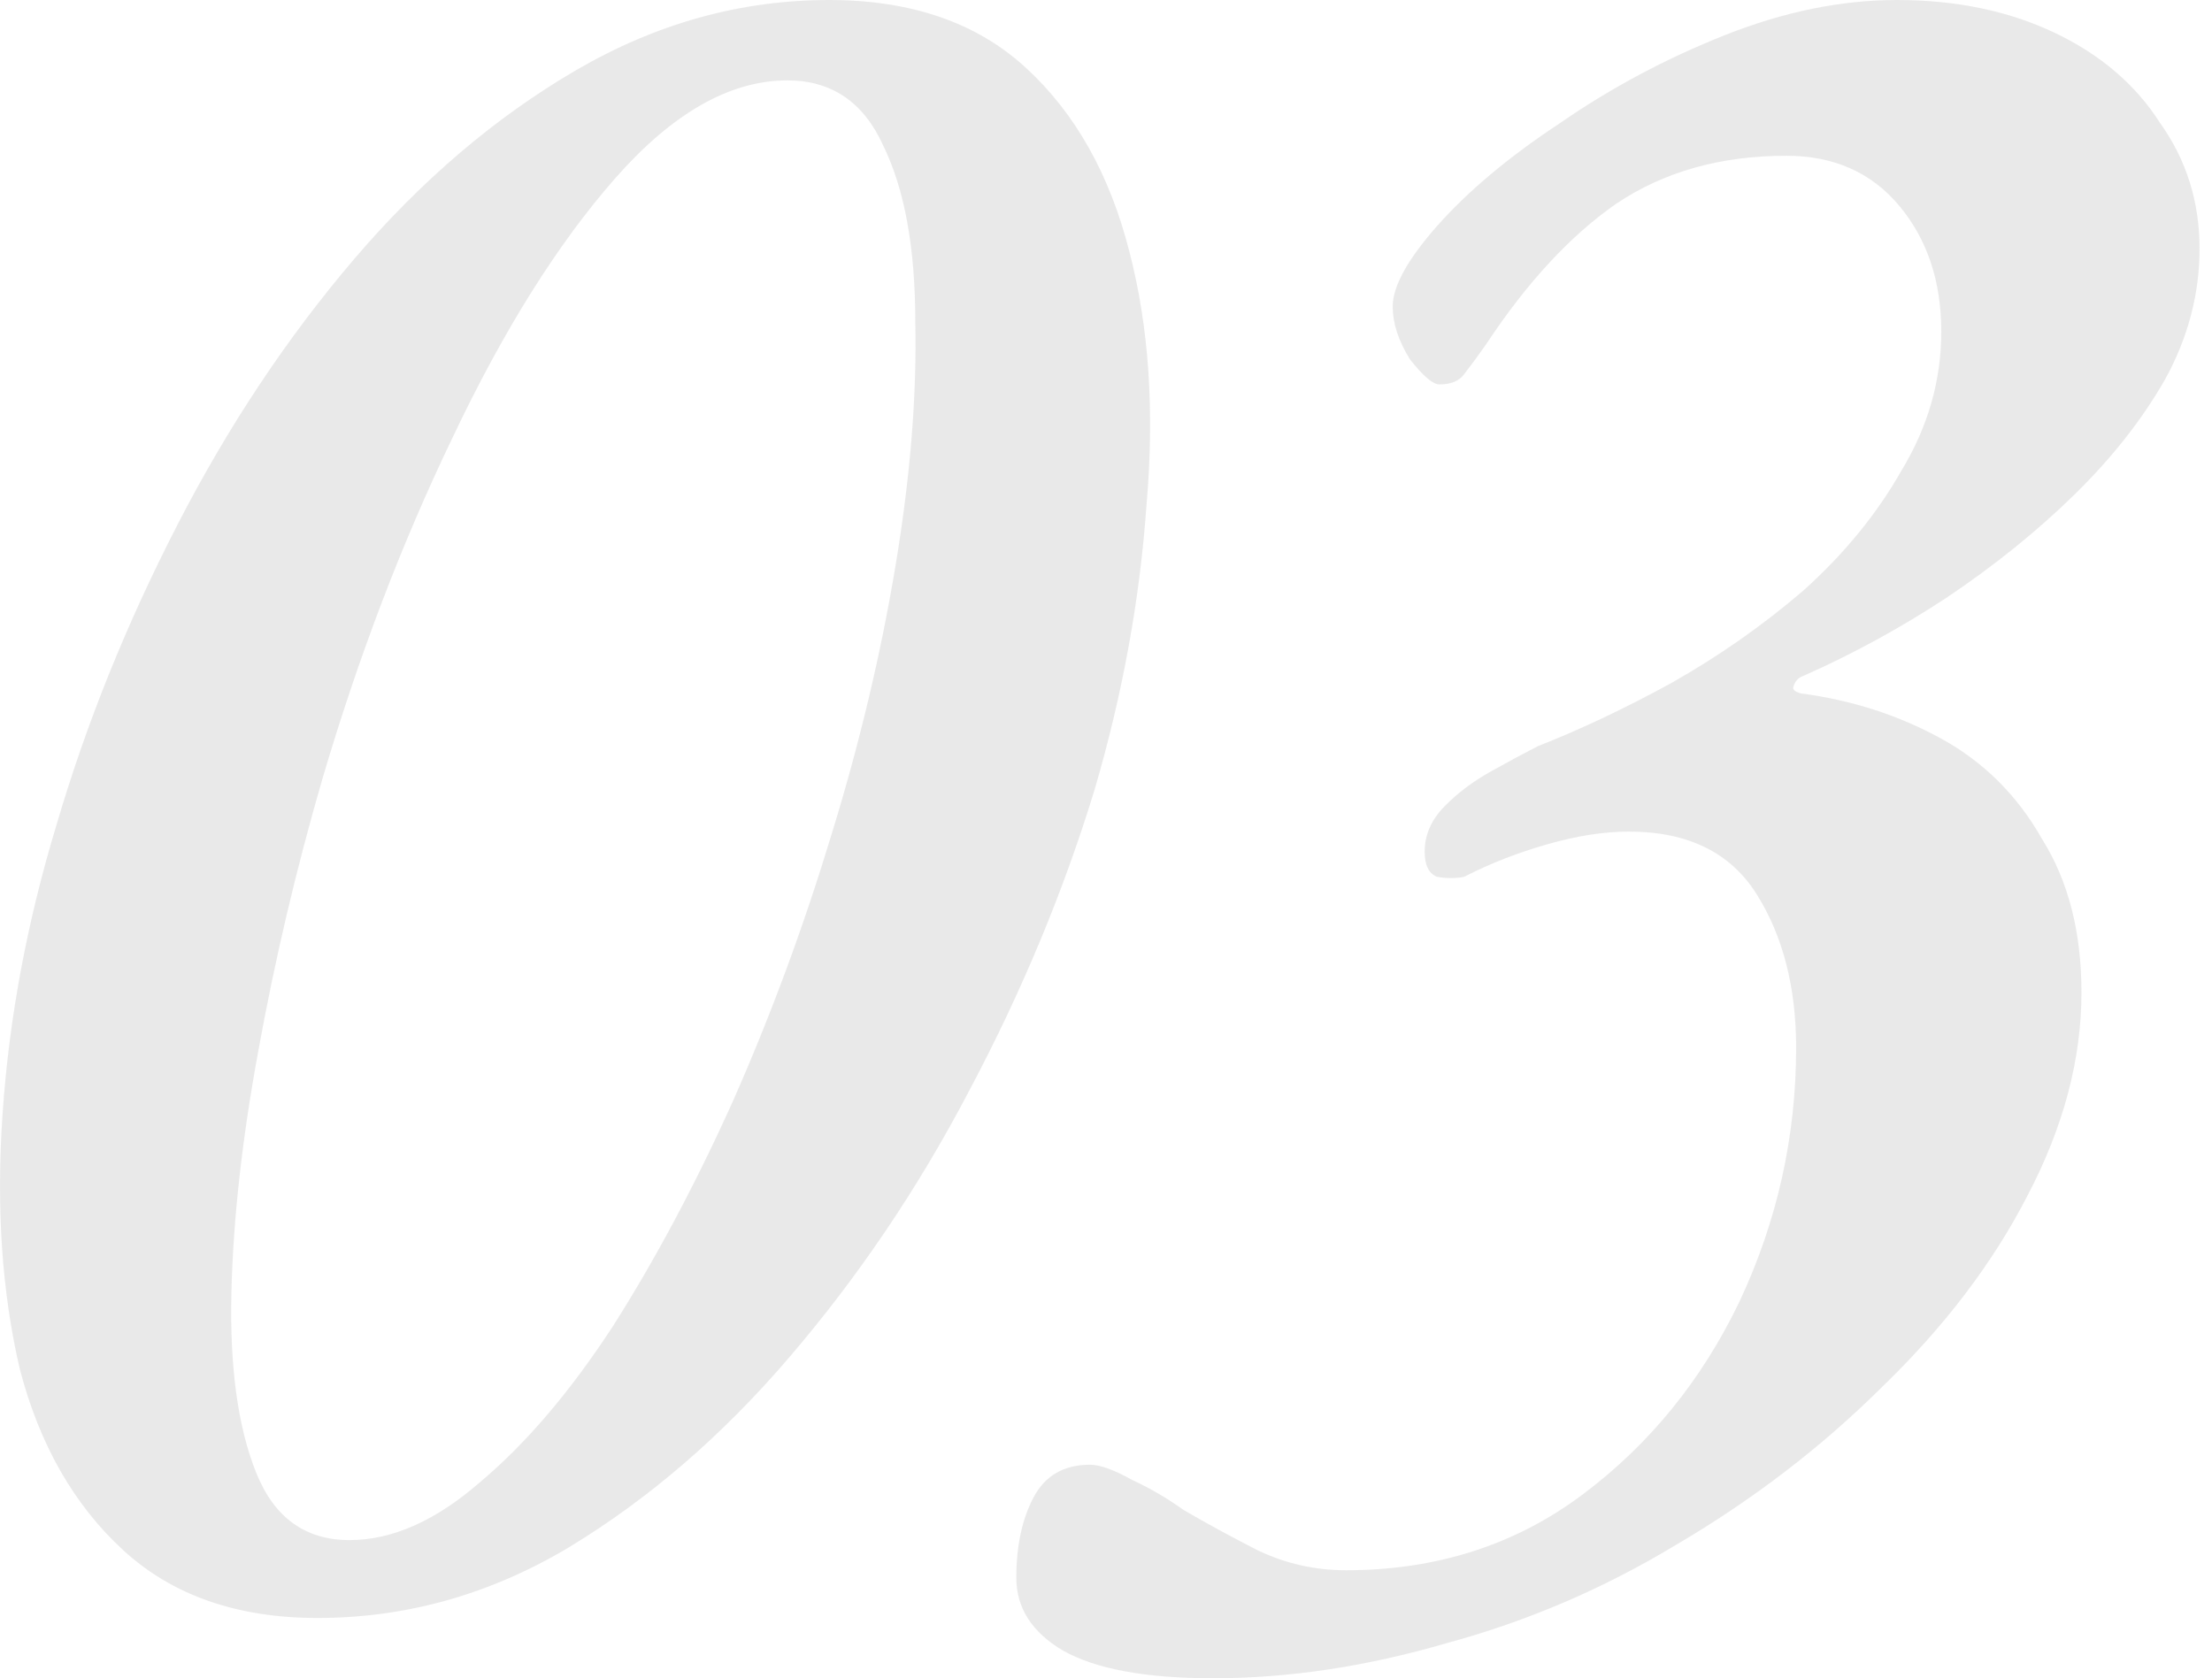
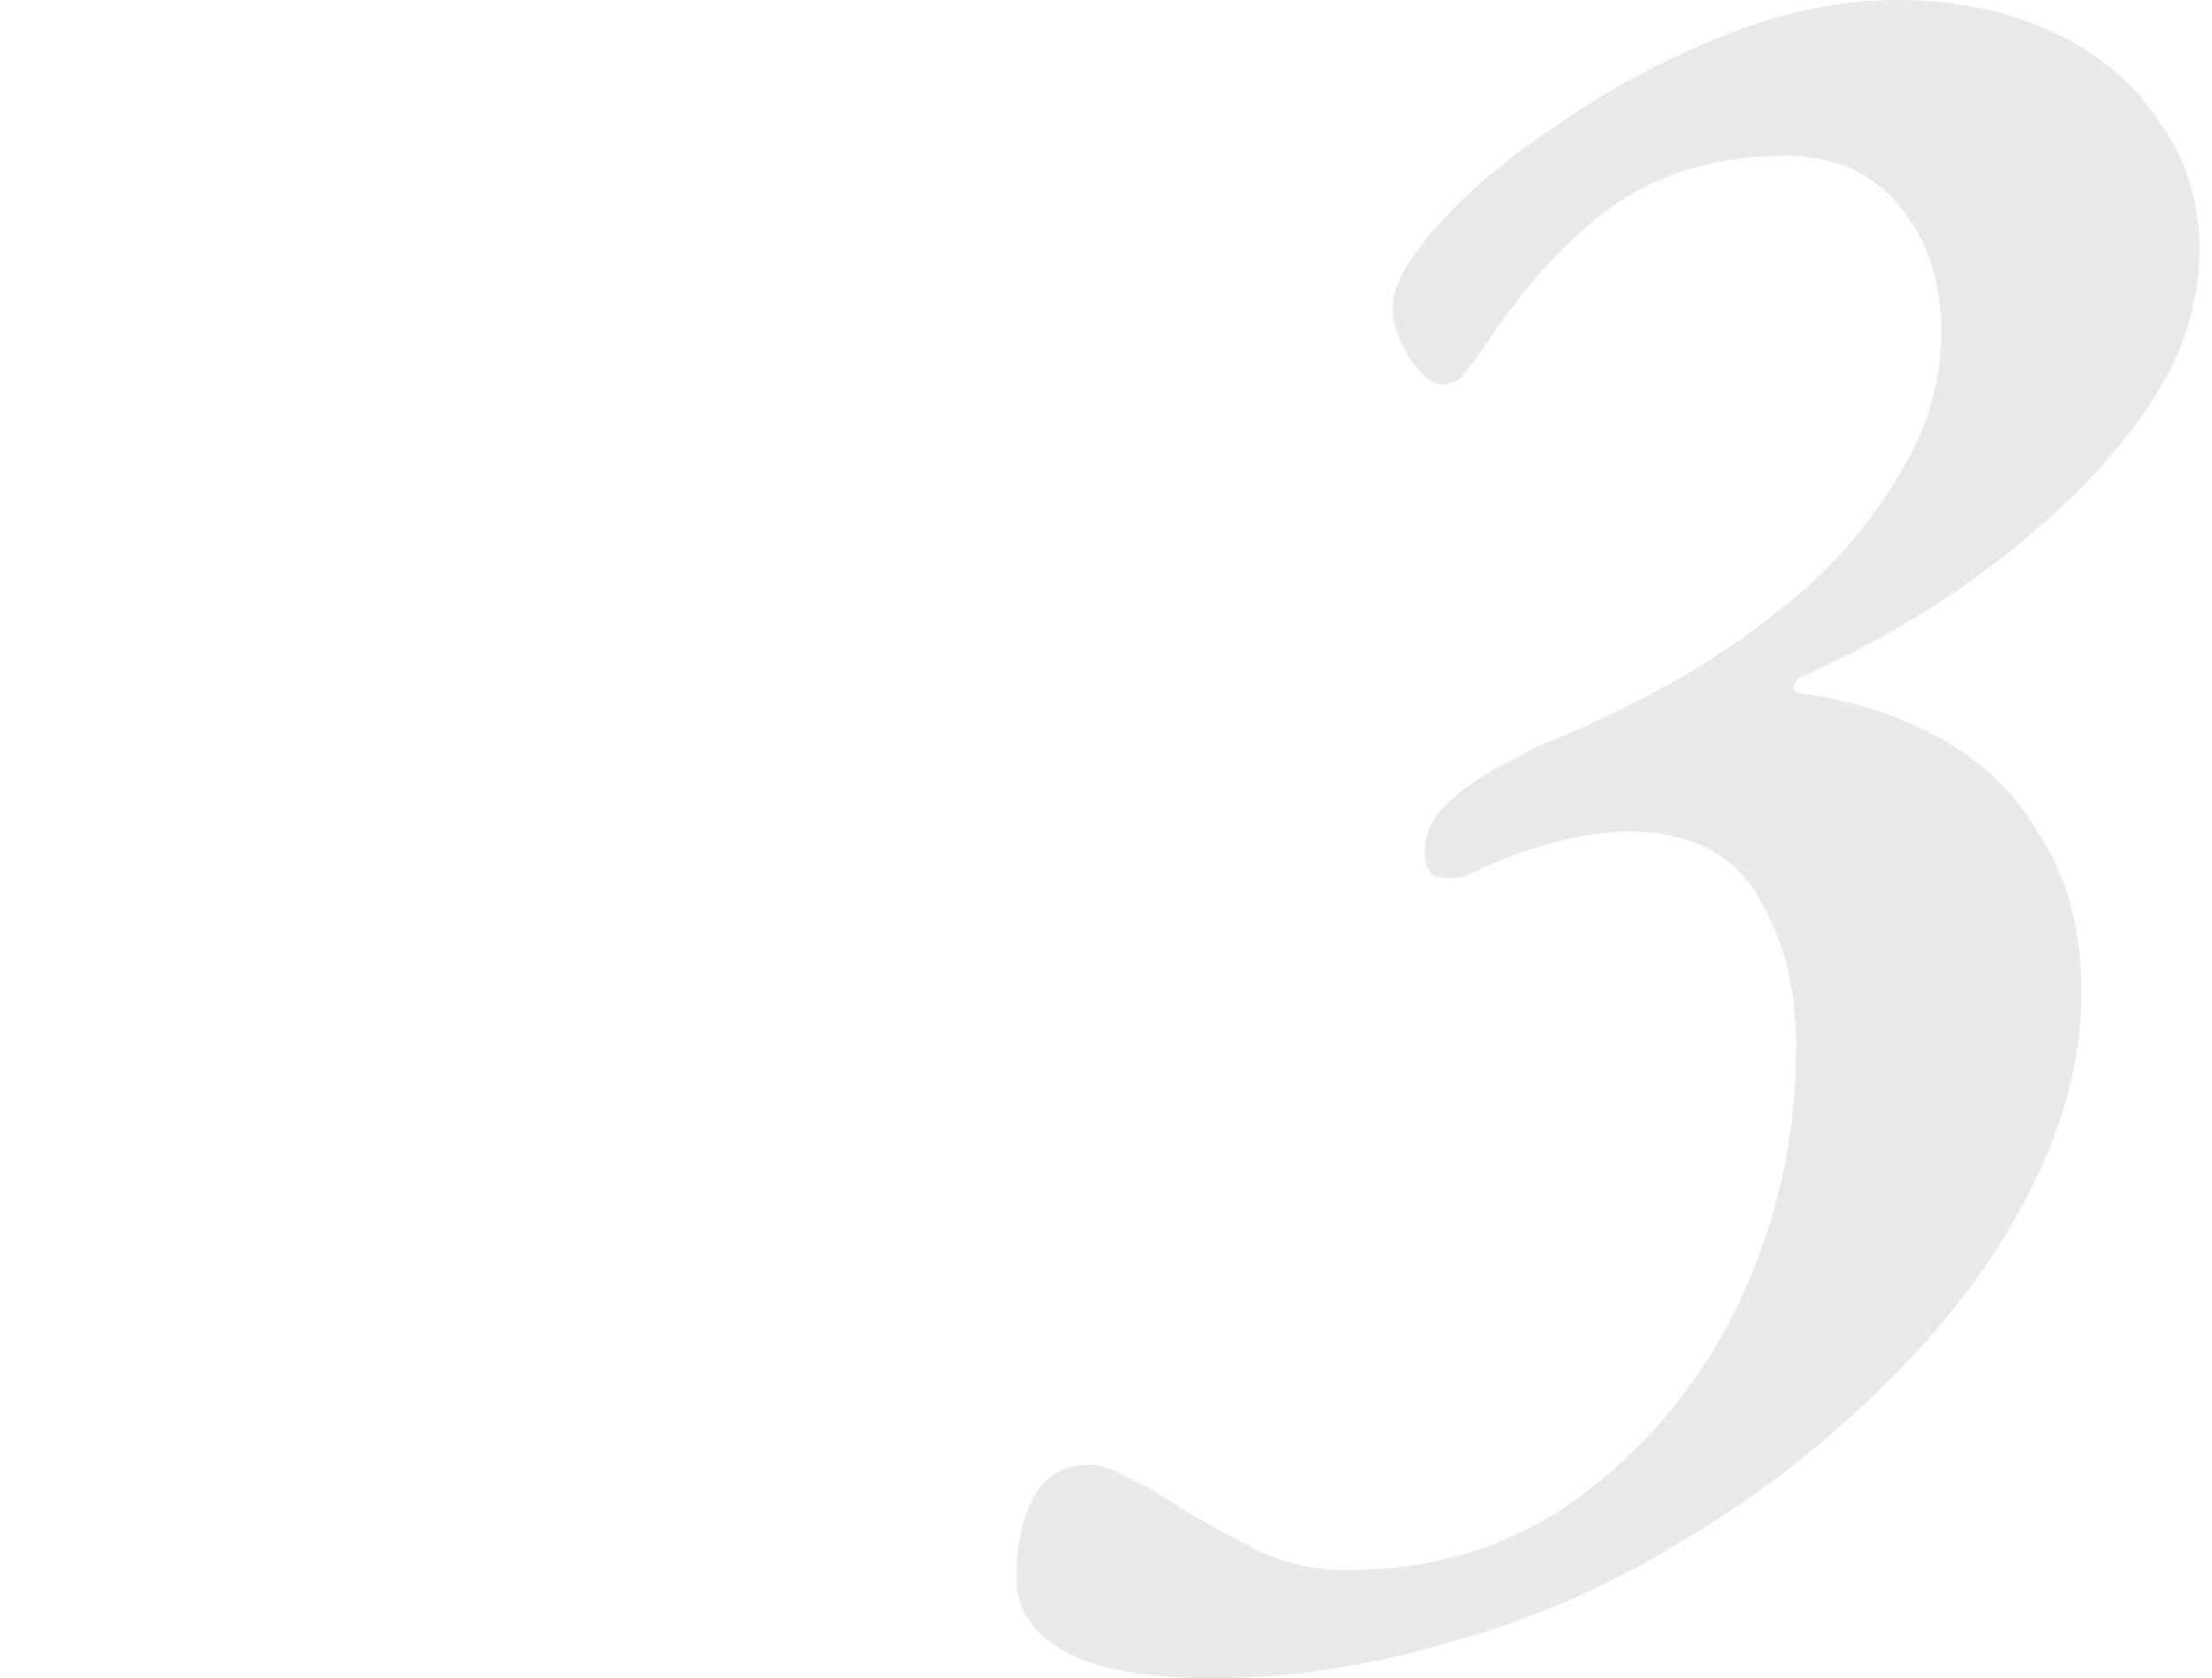
<svg xmlns="http://www.w3.org/2000/svg" width="112" height="85" viewBox="0 0 112 85" fill="none">
  <g opacity="0.35">
    <path opacity="0.31" d="M61.424 85C58.019 85 55.487 84.533 53.826 83.6C52.248 82.667 51.459 81.437 51.459 79.91C51.459 78.298 51.75 76.941 52.331 75.838C52.913 74.736 53.867 74.184 55.196 74.184C55.694 74.184 56.4 74.439 57.313 74.948C58.227 75.372 59.099 75.881 59.929 76.475C61.092 77.153 62.337 77.832 63.666 78.51C65.077 79.189 66.572 79.528 68.15 79.528C72.717 79.528 76.702 78.256 80.107 75.711C83.511 73.166 86.168 69.9 88.078 65.913C89.988 61.841 90.943 57.557 90.943 53.061C90.943 50.008 90.279 47.42 88.95 45.299C87.622 43.179 85.463 42.118 82.473 42.118C81.228 42.118 79.858 42.33 78.363 42.755C76.868 43.179 75.457 43.73 74.128 44.409C73.713 44.493 73.256 44.493 72.758 44.409C72.343 44.239 72.135 43.815 72.135 43.136C72.135 42.288 72.468 41.525 73.132 40.846C73.796 40.167 74.585 39.573 75.498 39.064C76.412 38.555 77.201 38.131 77.865 37.792C80.024 36.944 82.266 35.883 84.591 34.611C86.999 33.254 89.241 31.684 91.317 29.903C93.393 28.036 95.053 26 96.299 23.795C97.627 21.589 98.292 19.256 98.292 16.796C98.292 14.252 97.586 12.131 96.174 10.434C94.763 8.738 92.853 7.889 90.445 7.889C87.123 7.889 84.259 8.695 81.851 10.307C79.526 11.919 77.325 14.294 75.249 17.433C74.834 18.026 74.46 18.535 74.128 18.96C73.879 19.299 73.464 19.469 72.883 19.469C72.55 19.469 72.052 19.044 71.388 18.196C70.807 17.263 70.516 16.372 70.516 15.524C70.516 14.506 71.263 13.149 72.758 11.452C74.336 9.671 76.412 7.932 78.986 6.235C81.56 4.454 84.342 2.969 87.331 1.781C90.32 0.594 93.227 0 96.05 0C99.039 0 101.696 0.551 104.021 1.654C106.346 2.757 108.132 4.284 109.377 6.235C110.706 8.101 111.37 10.222 111.37 12.597C111.37 14.888 110.789 17.093 109.626 19.214C108.464 21.25 106.928 23.201 105.018 25.067C103.108 26.934 100.949 28.673 98.541 30.284C96.216 31.811 93.808 33.126 91.317 34.229C91.068 34.314 90.902 34.483 90.819 34.738C90.736 34.908 90.86 35.035 91.192 35.12C93.766 35.459 96.133 36.223 98.292 37.41C100.451 38.598 102.153 40.294 103.399 42.5C104.727 44.621 105.391 47.208 105.391 50.262C105.391 53.655 104.478 57.091 102.651 60.569C100.907 63.962 98.458 67.186 95.302 70.24C92.23 73.293 88.743 75.966 84.84 78.256C81.186 80.462 77.325 82.116 73.256 83.219C69.188 84.406 65.243 85 61.424 85Z" fill="#383738" />
-     <path opacity="0.31" d="M16.076 81.946C12.007 81.946 8.727 80.801 6.236 78.51C3.745 76.22 2.001 73.166 1.005 69.349C0.091 65.447 -0.199 61.12 0.133 56.37C0.465 51.534 1.378 46.657 2.873 41.736C4.368 36.647 6.402 31.599 8.976 26.594C11.55 21.589 14.54 17.093 17.944 13.106C21.349 9.119 25.085 5.938 29.154 3.563C33.223 1.188 37.499 -0 41.983 -0C46.135 -0 49.456 1.145 51.947 3.436C54.439 5.726 56.182 8.822 57.179 12.724C58.175 16.542 58.466 20.826 58.051 25.576C57.719 30.327 56.847 35.12 55.435 39.955C53.857 45.13 51.74 50.219 49.083 55.224C46.509 60.145 43.478 64.641 39.99 68.713C36.586 72.7 32.849 75.923 28.78 78.383C24.795 80.758 20.56 81.946 16.076 81.946ZM17.695 78.001C19.854 78.001 22.055 77.026 24.296 75.075C26.621 73.124 28.863 70.494 31.022 67.186C33.181 63.792 35.216 59.975 37.126 55.733C39.035 51.407 40.696 46.911 42.108 42.245C43.519 37.665 44.599 33.126 45.346 28.63C46.093 24.134 46.426 20.02 46.343 16.287C46.343 12.555 45.803 9.586 44.723 7.38C43.727 5.175 42.108 4.072 39.866 4.072C36.959 4.072 34.053 5.726 31.147 9.034C28.241 12.343 25.5 16.712 22.926 22.141C20.352 27.485 18.152 33.253 16.325 39.446C14.996 44.027 13.917 48.608 13.086 53.188C12.256 57.684 11.8 61.799 11.716 65.531C11.633 69.264 12.049 72.275 12.962 74.566C13.875 76.856 15.453 78.001 17.695 78.001Z" fill="#383738" />
  </g>
</svg>